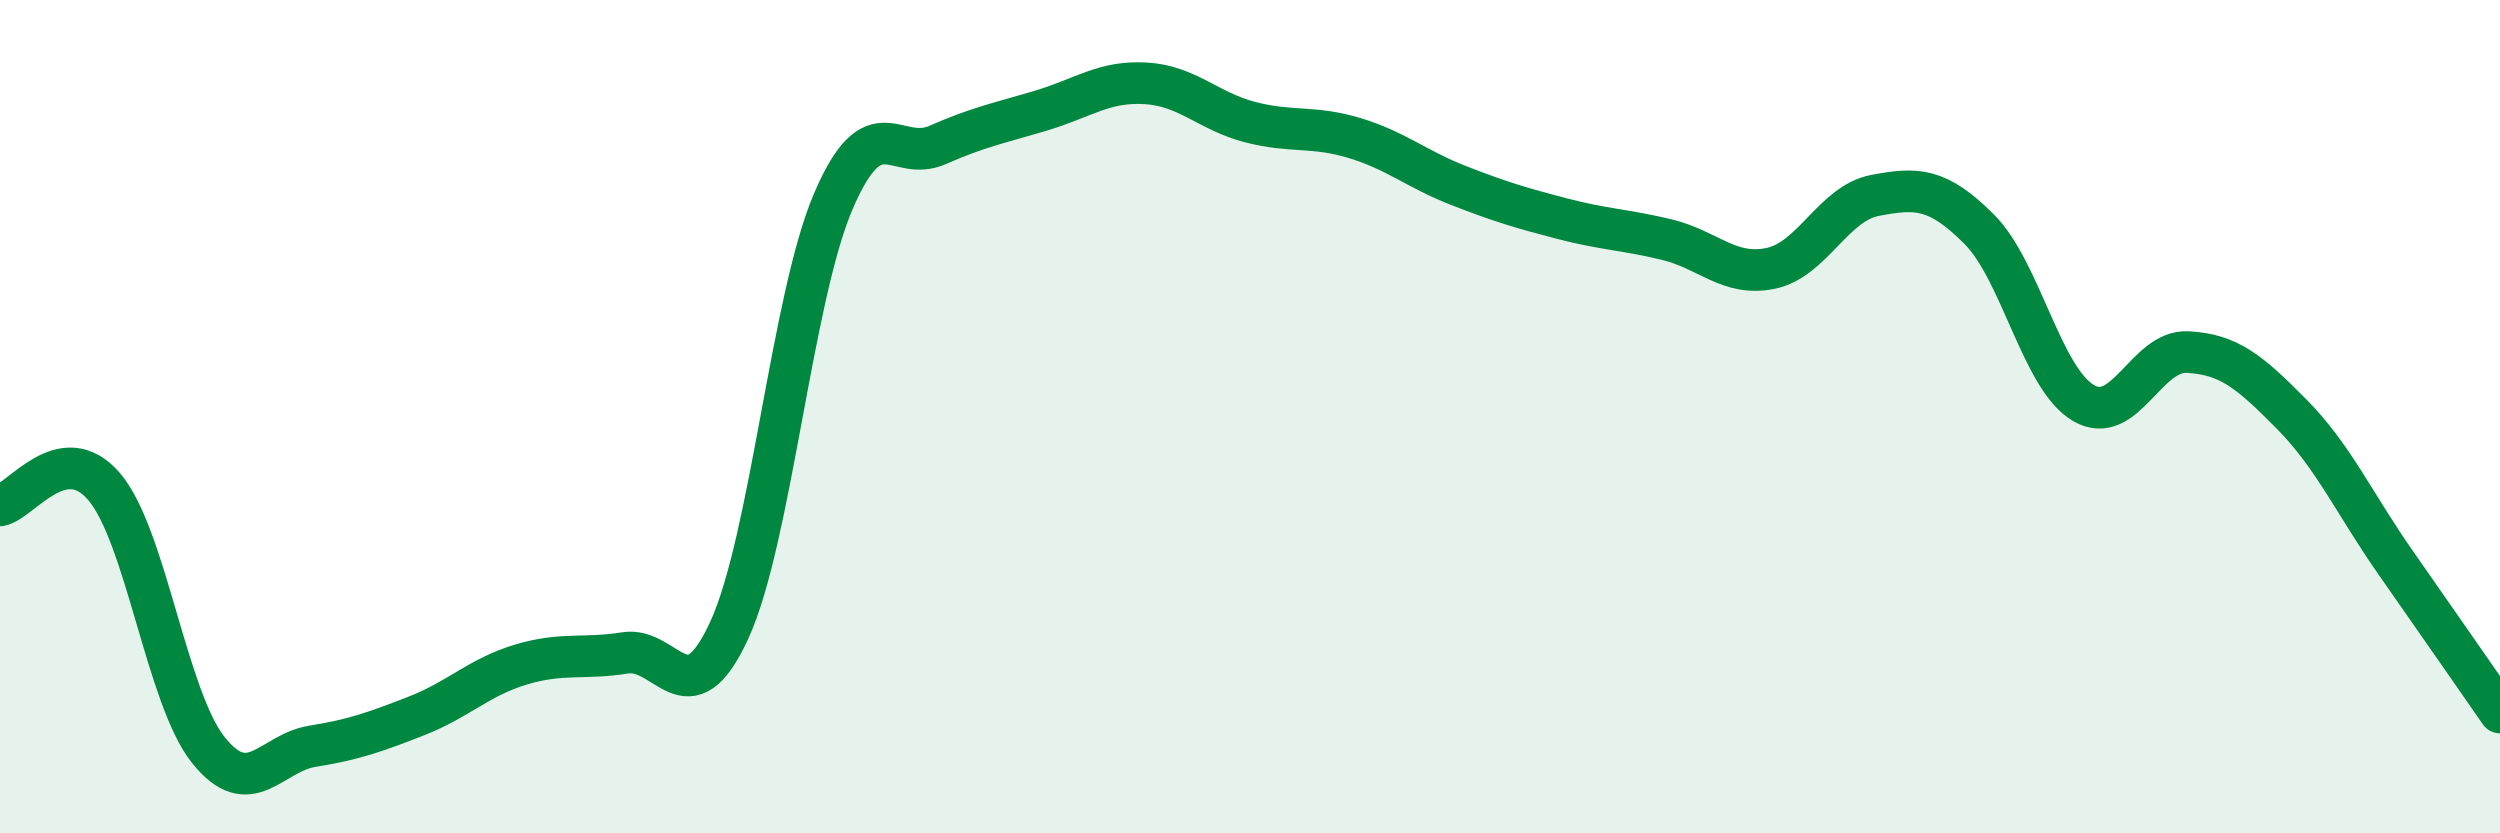
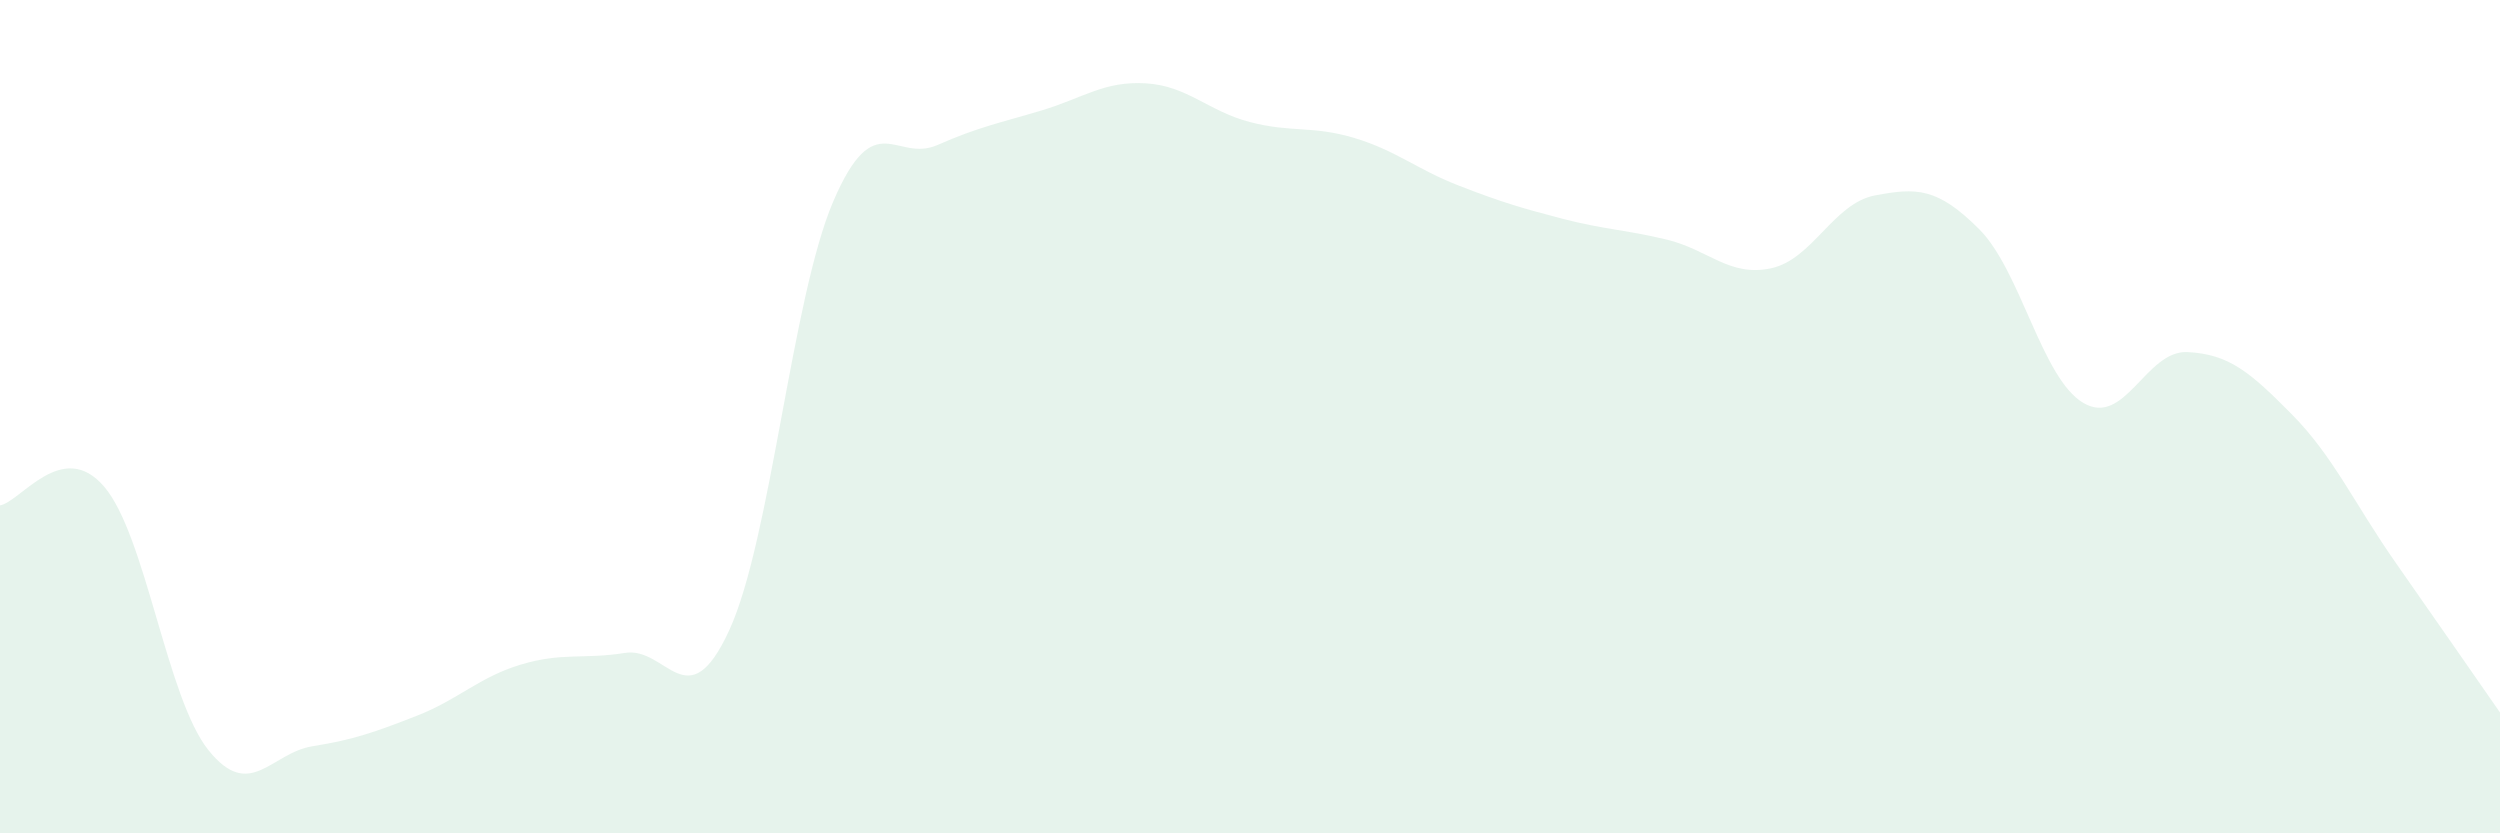
<svg xmlns="http://www.w3.org/2000/svg" width="60" height="20" viewBox="0 0 60 20">
  <path d="M 0,12.13 C 0.5,12.04 1.5,10.51 2.5,11.68 C 3.5,12.85 4,16.75 5,18 C 6,19.25 6.5,18.07 7.5,17.91 C 8.5,17.75 9,17.57 10,17.18 C 11,16.79 11.5,16.25 12.5,15.95 C 13.5,15.65 14,15.83 15,15.67 C 16,15.51 16.5,17.3 17.5,15.13 C 18.5,12.96 19,7.16 20,4.83 C 21,2.5 21.5,3.92 22.5,3.48 C 23.5,3.04 24,2.95 25,2.65 C 26,2.35 26.5,1.94 27.5,2 C 28.5,2.06 29,2.67 30,2.93 C 31,3.19 31.5,3.01 32.5,3.31 C 33.5,3.61 34,4.06 35,4.45 C 36,4.84 36.5,4.99 37.5,5.25 C 38.5,5.51 39,5.51 40,5.75 C 41,5.99 41.5,6.65 42.5,6.44 C 43.5,6.23 44,4.88 45,4.69 C 46,4.5 46.5,4.5 47.5,5.5 C 48.5,6.5 49,9.08 50,9.67 C 51,10.26 51.5,8.4 52.5,8.45 C 53.5,8.5 54,8.93 55,9.94 C 56,10.95 56.5,12.08 57.5,13.51 C 58.5,14.94 59.5,16.38 60,17.1L60 20L0 20Z" fill="#008740" opacity="0.1" stroke-linecap="round" stroke-linejoin="round" />
-   <path d="M 0,12.13 C 0.5,12.04 1.5,10.51 2.5,11.68 C 3.5,12.85 4,16.75 5,18 C 6,19.25 6.5,18.07 7.5,17.91 C 8.5,17.75 9,17.57 10,17.18 C 11,16.79 11.5,16.25 12.5,15.95 C 13.5,15.65 14,15.83 15,15.67 C 16,15.51 16.5,17.3 17.5,15.13 C 18.5,12.96 19,7.16 20,4.83 C 21,2.5 21.5,3.92 22.5,3.48 C 23.5,3.04 24,2.95 25,2.65 C 26,2.35 26.5,1.94 27.5,2 C 28.5,2.06 29,2.67 30,2.93 C 31,3.19 31.5,3.01 32.5,3.31 C 33.5,3.61 34,4.06 35,4.45 C 36,4.84 36.5,4.99 37.5,5.25 C 38.5,5.51 39,5.51 40,5.75 C 41,5.99 41.5,6.65 42.5,6.44 C 43.5,6.23 44,4.88 45,4.69 C 46,4.5 46.5,4.5 47.5,5.5 C 48.5,6.5 49,9.08 50,9.67 C 51,10.26 51.5,8.4 52.5,8.45 C 53.5,8.5 54,8.93 55,9.94 C 56,10.95 56.5,12.08 57.5,13.51 C 58.5,14.94 59.5,16.38 60,17.1" stroke="#008740" stroke-width="1" fill="none" stroke-linecap="round" stroke-linejoin="round" />
</svg>